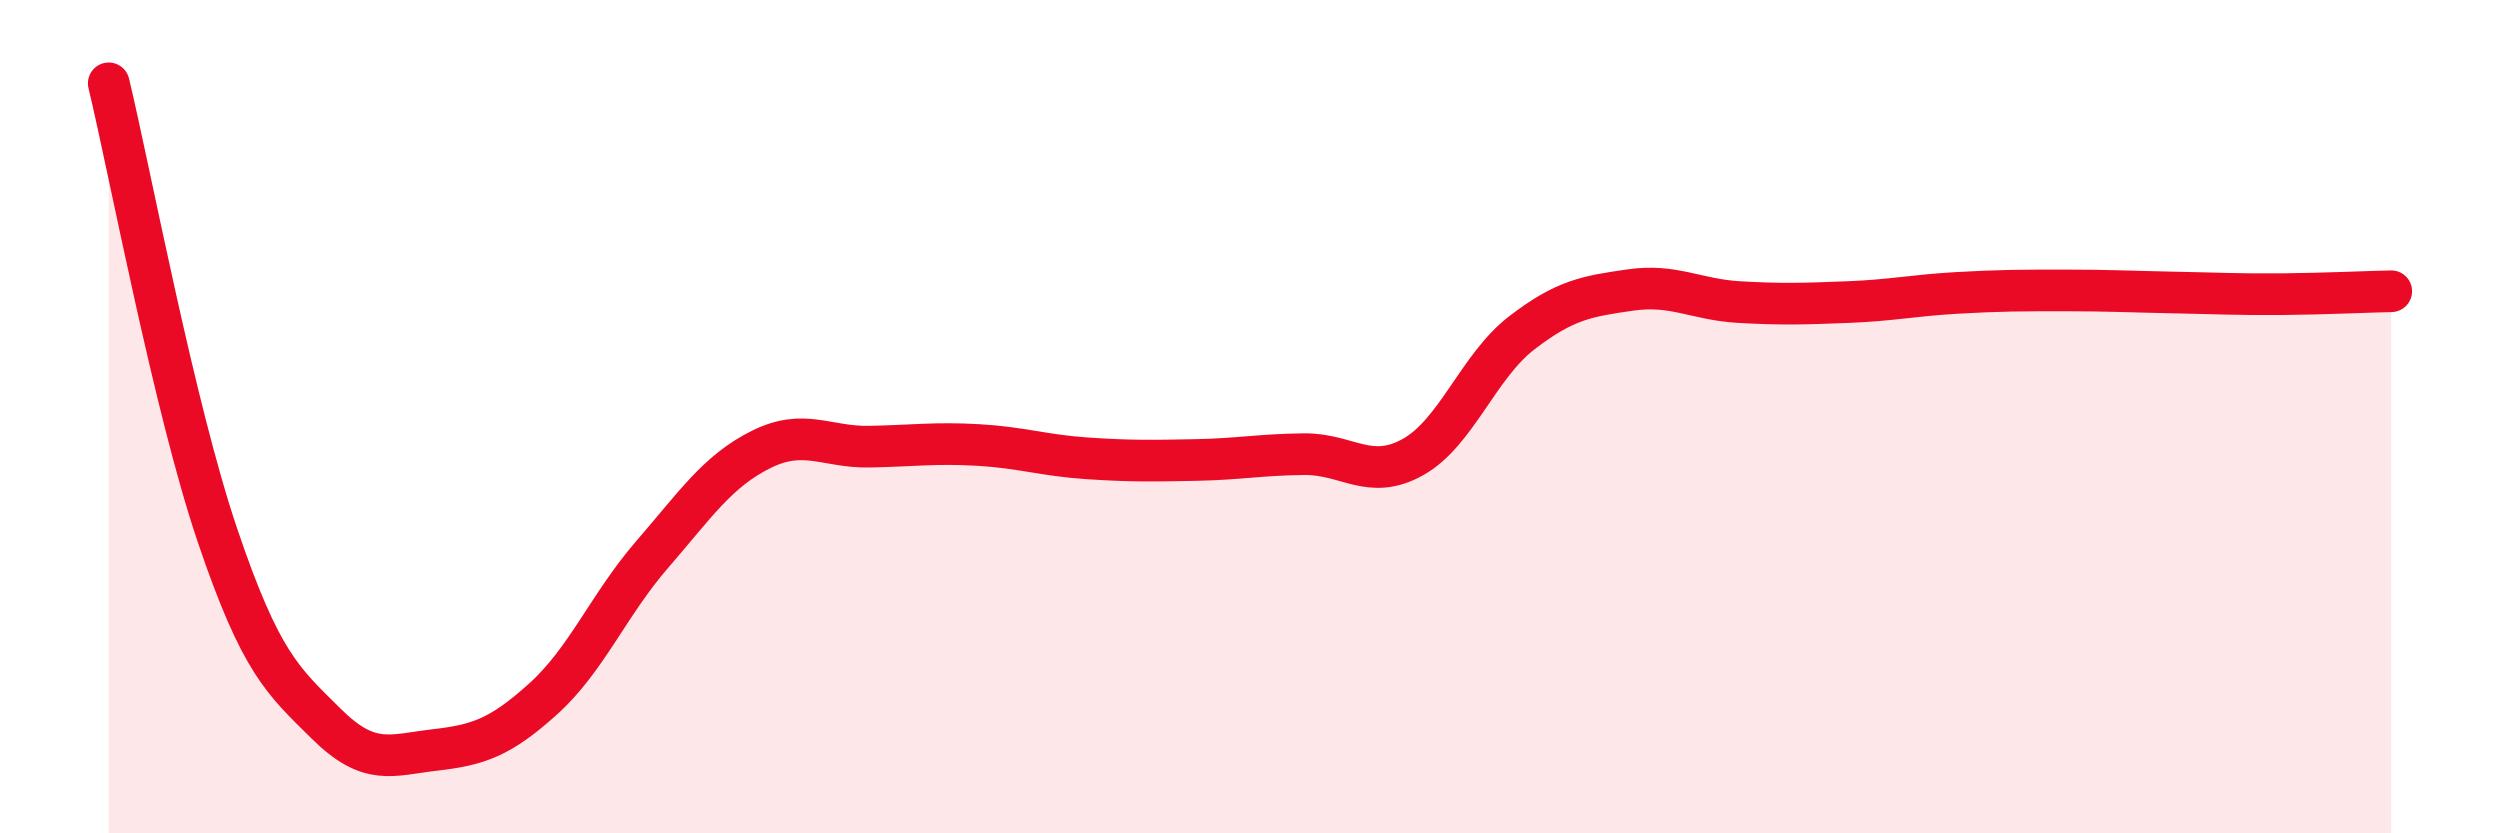
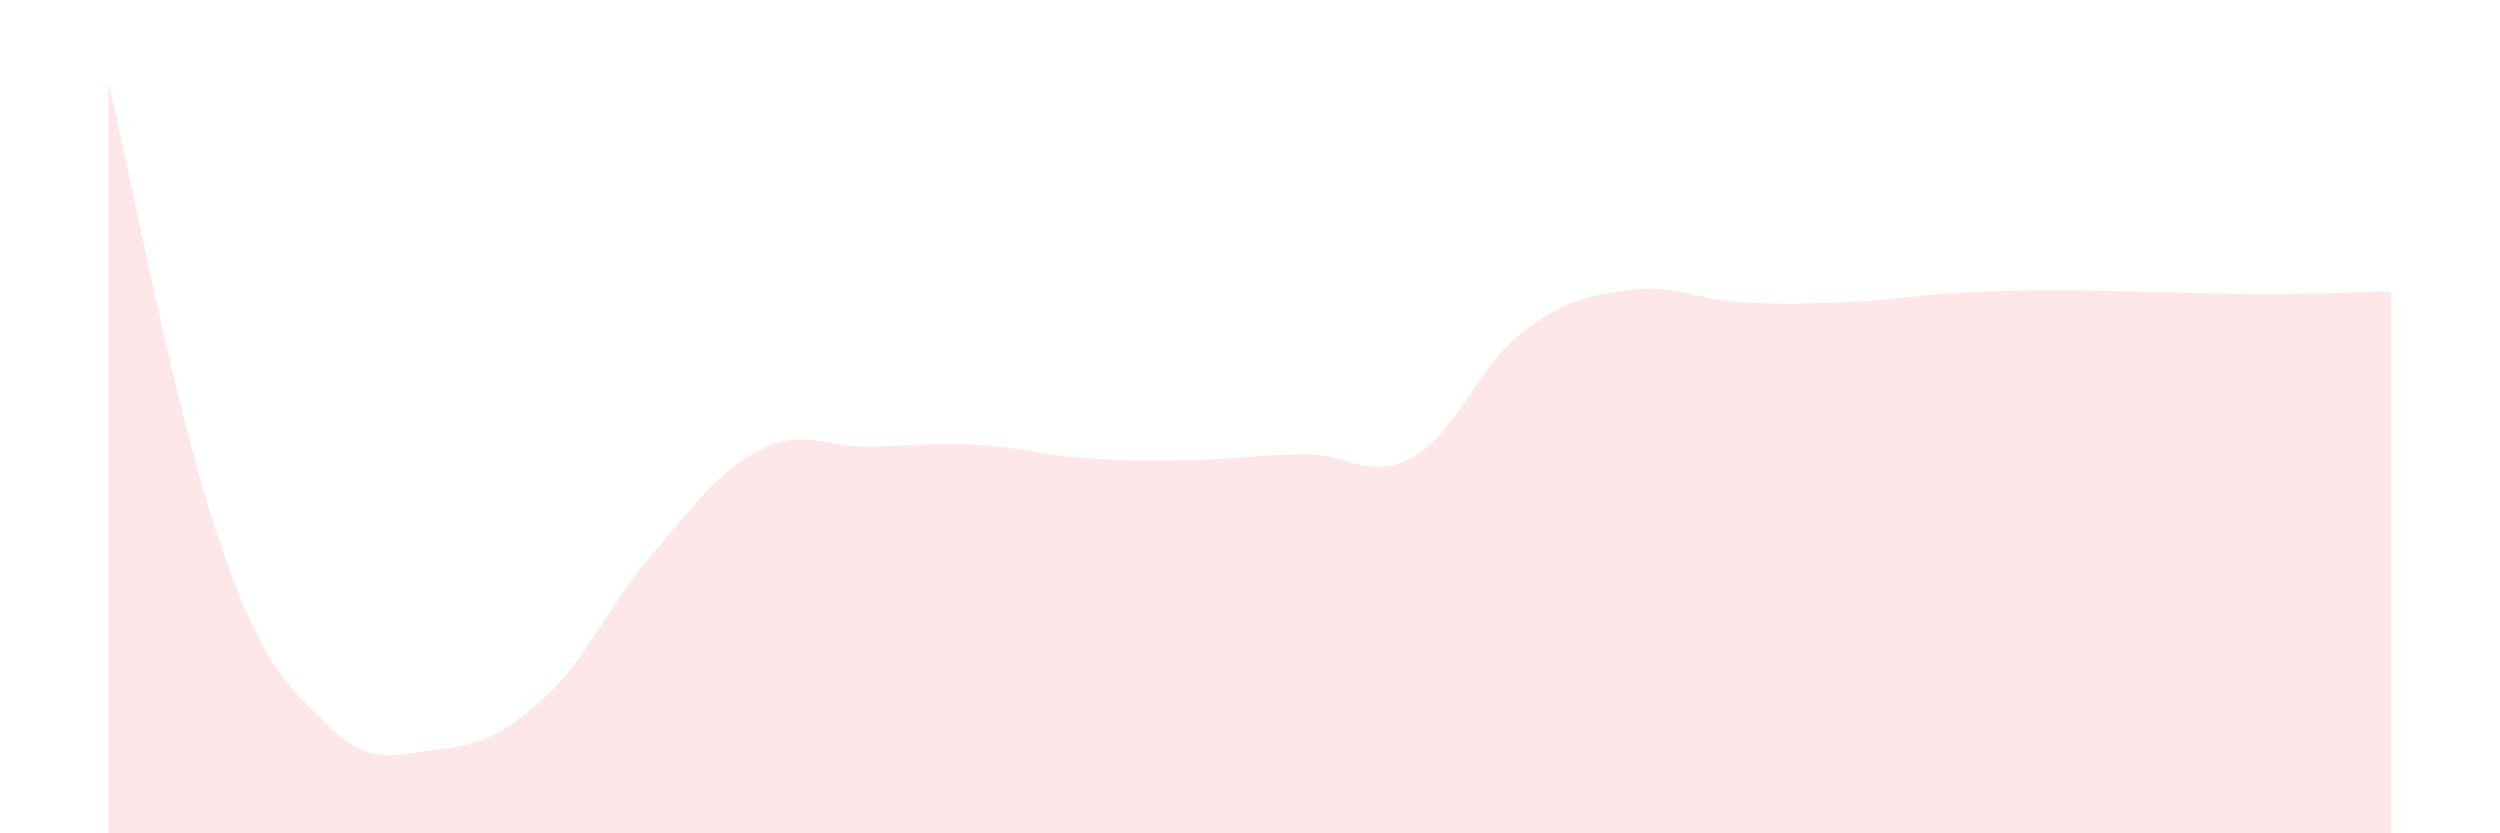
<svg xmlns="http://www.w3.org/2000/svg" width="60" height="20" viewBox="0 0 60 20">
  <path d="M 2.61,2 C 3.13,4.17 4.18,9.78 5.22,12.85 C 6.26,15.92 6.79,16.34 7.83,17.37 C 8.87,18.4 9.39,18.12 10.43,18 C 11.47,17.88 12,17.71 13.04,16.77 C 14.08,15.83 14.61,14.51 15.65,13.31 C 16.69,12.11 17.22,11.31 18.26,10.79 C 19.3,10.27 19.83,10.74 20.87,10.72 C 21.91,10.7 22.44,10.62 23.48,10.68 C 24.52,10.74 25.05,10.93 26.09,11 C 27.13,11.07 27.66,11.06 28.7,11.04 C 29.74,11.02 30.26,10.91 31.3,10.9 C 32.34,10.89 32.87,11.55 33.91,10.97 C 34.95,10.39 35.48,8.79 36.52,7.99 C 37.56,7.19 38.09,7.11 39.13,6.96 C 40.17,6.81 40.7,7.19 41.74,7.25 C 42.78,7.31 43.31,7.29 44.35,7.25 C 45.39,7.21 45.92,7.09 46.96,7.03 C 48,6.97 48.53,6.97 49.57,6.97 C 50.61,6.97 51.13,7 52.17,7.02 C 53.21,7.04 53.74,7.07 54.78,7.06 C 55.82,7.05 56.87,7 57.39,6.99L57.39 20L2.61 20Z" fill="#EB0A25" opacity="0.1" stroke-linecap="round" stroke-linejoin="round" />
-   <path d="M 2.61,2 C 3.13,4.17 4.18,9.78 5.22,12.85 C 6.26,15.92 6.79,16.34 7.83,17.37 C 8.87,18.4 9.39,18.12 10.43,18 C 11.47,17.88 12,17.71 13.04,16.77 C 14.08,15.83 14.61,14.51 15.65,13.31 C 16.69,12.11 17.22,11.31 18.26,10.79 C 19.3,10.27 19.83,10.74 20.87,10.72 C 21.91,10.7 22.44,10.62 23.48,10.68 C 24.52,10.74 25.05,10.93 26.09,11 C 27.13,11.07 27.66,11.06 28.7,11.04 C 29.74,11.02 30.26,10.91 31.3,10.9 C 32.34,10.89 32.87,11.55 33.91,10.97 C 34.95,10.39 35.48,8.79 36.52,7.99 C 37.56,7.19 38.09,7.11 39.13,6.96 C 40.17,6.81 40.7,7.19 41.74,7.25 C 42.78,7.31 43.31,7.29 44.35,7.25 C 45.39,7.21 45.92,7.09 46.96,7.03 C 48,6.97 48.53,6.97 49.57,6.97 C 50.61,6.97 51.13,7 52.17,7.02 C 53.21,7.04 53.74,7.07 54.78,7.06 C 55.82,7.05 56.87,7 57.39,6.99" stroke="#EB0A25" stroke-width="1" fill="none" stroke-linecap="round" stroke-linejoin="round" />
</svg>